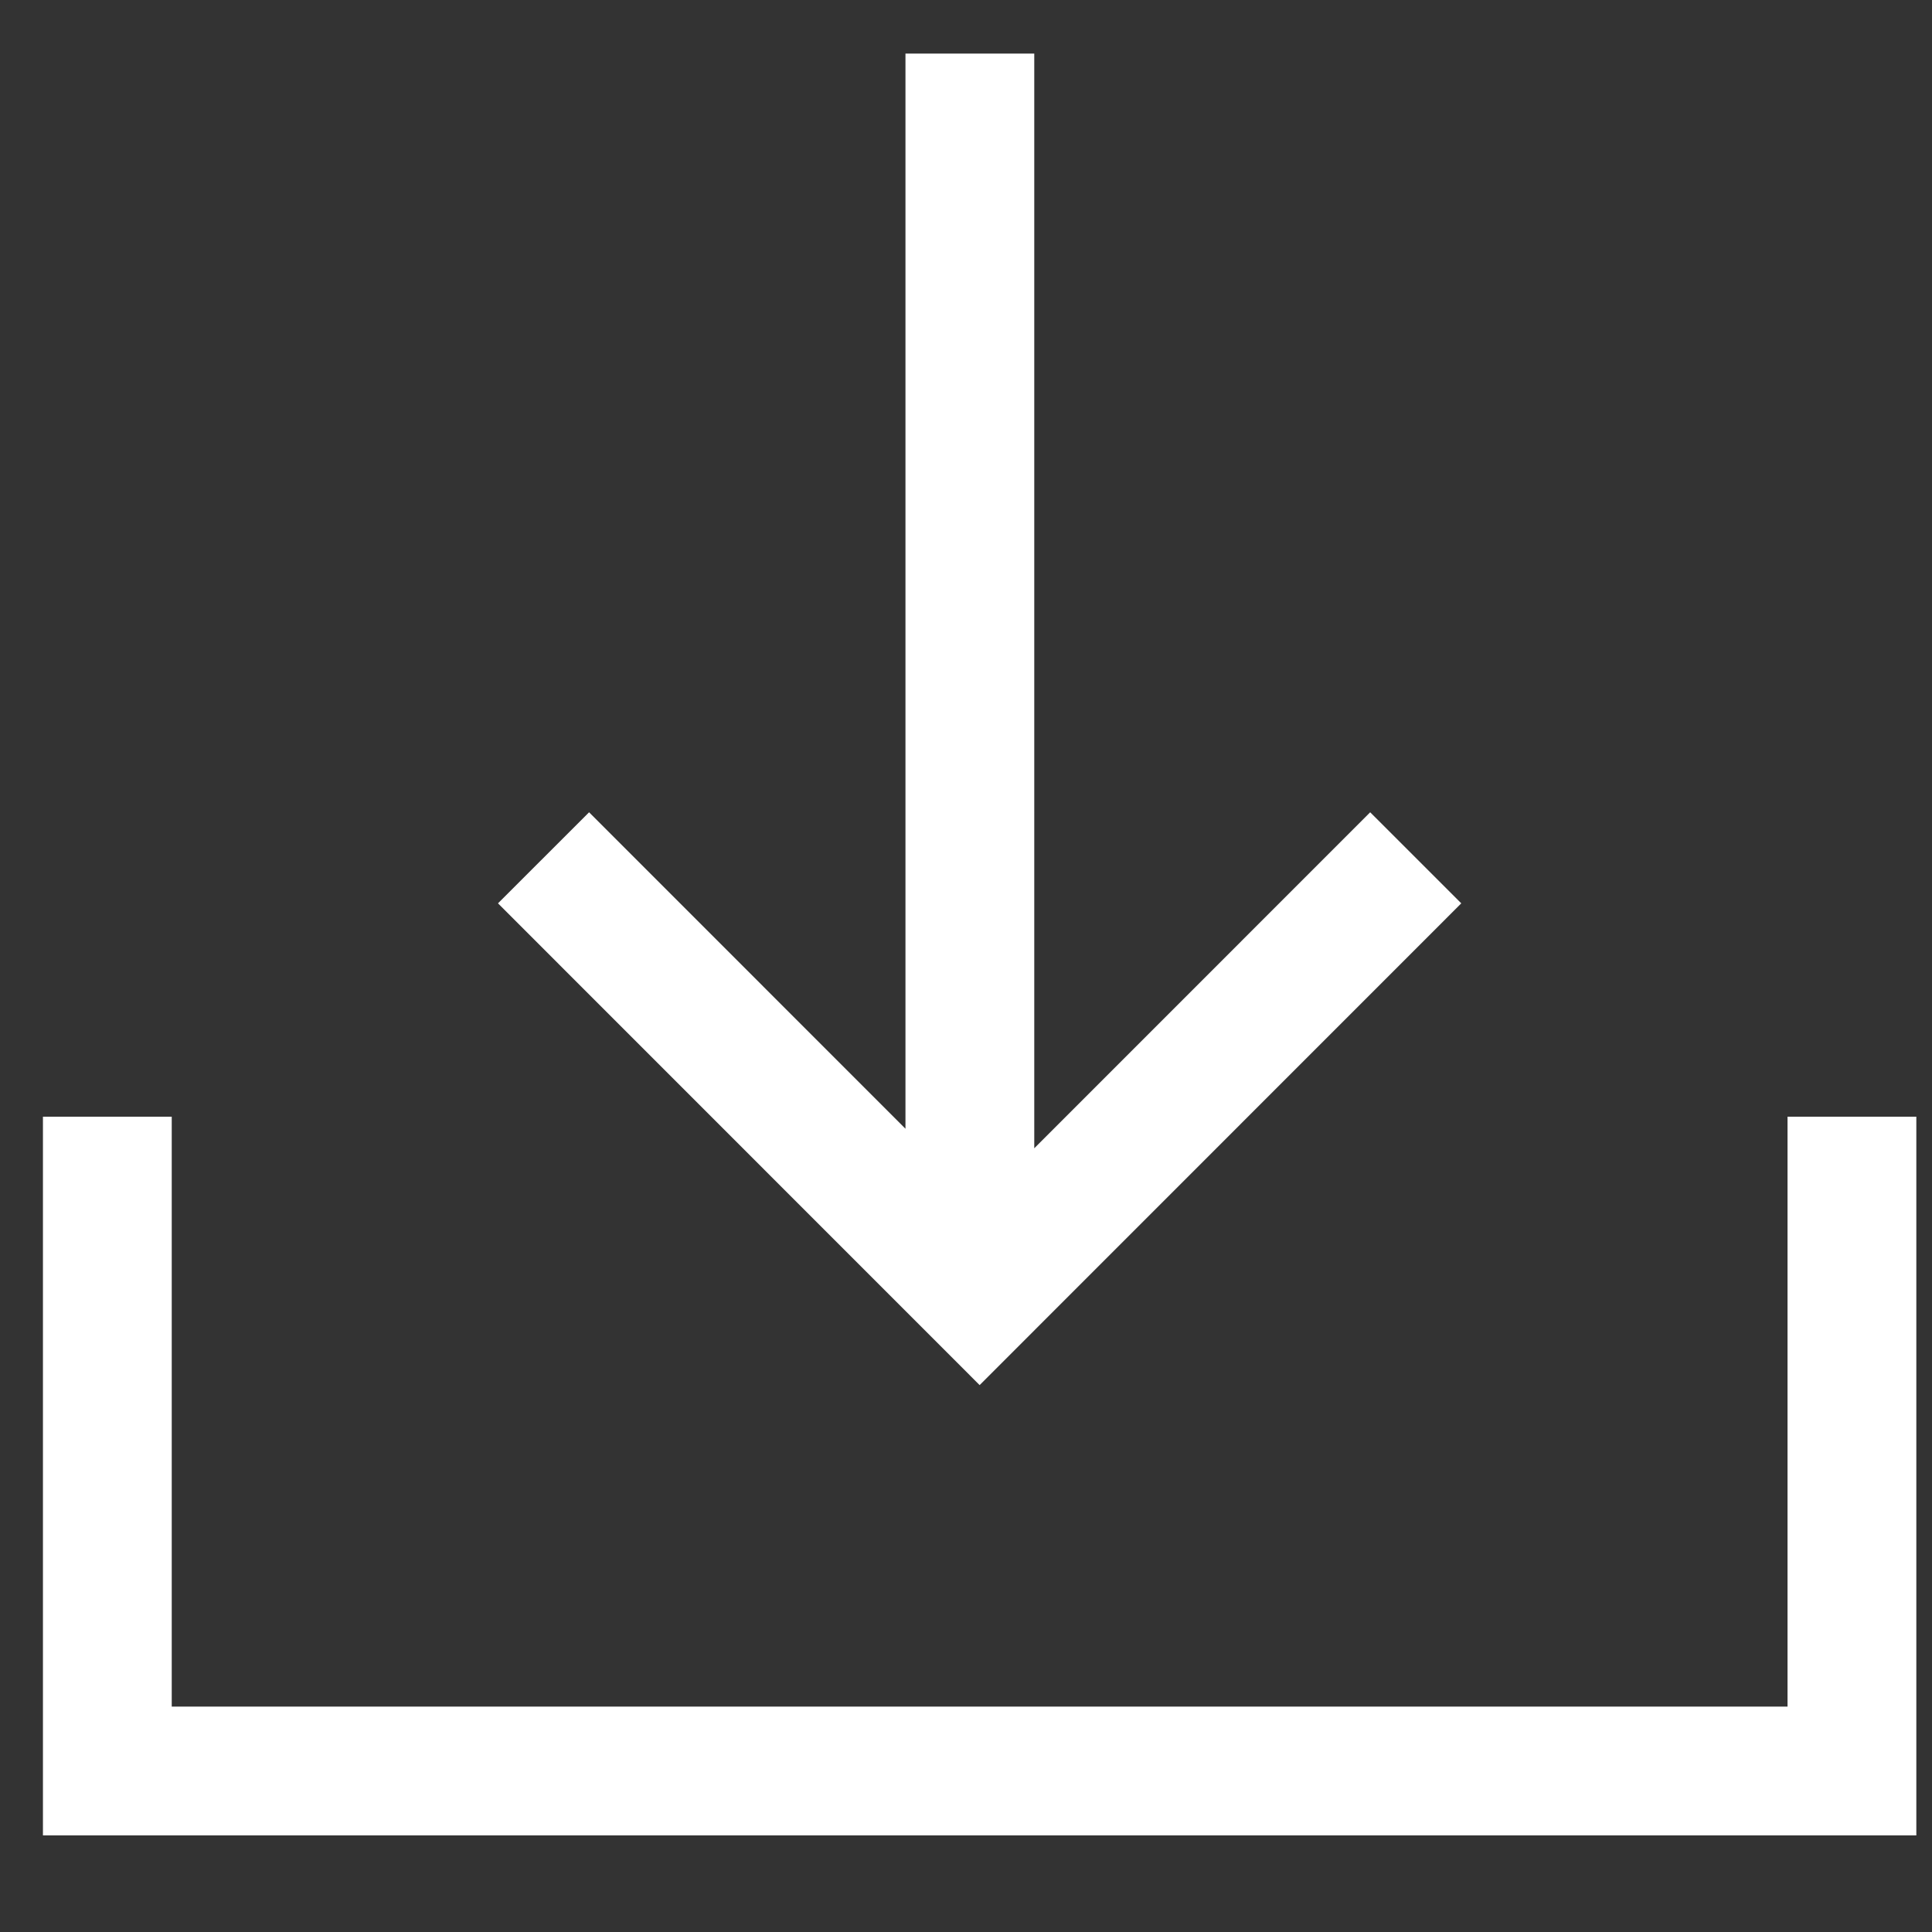
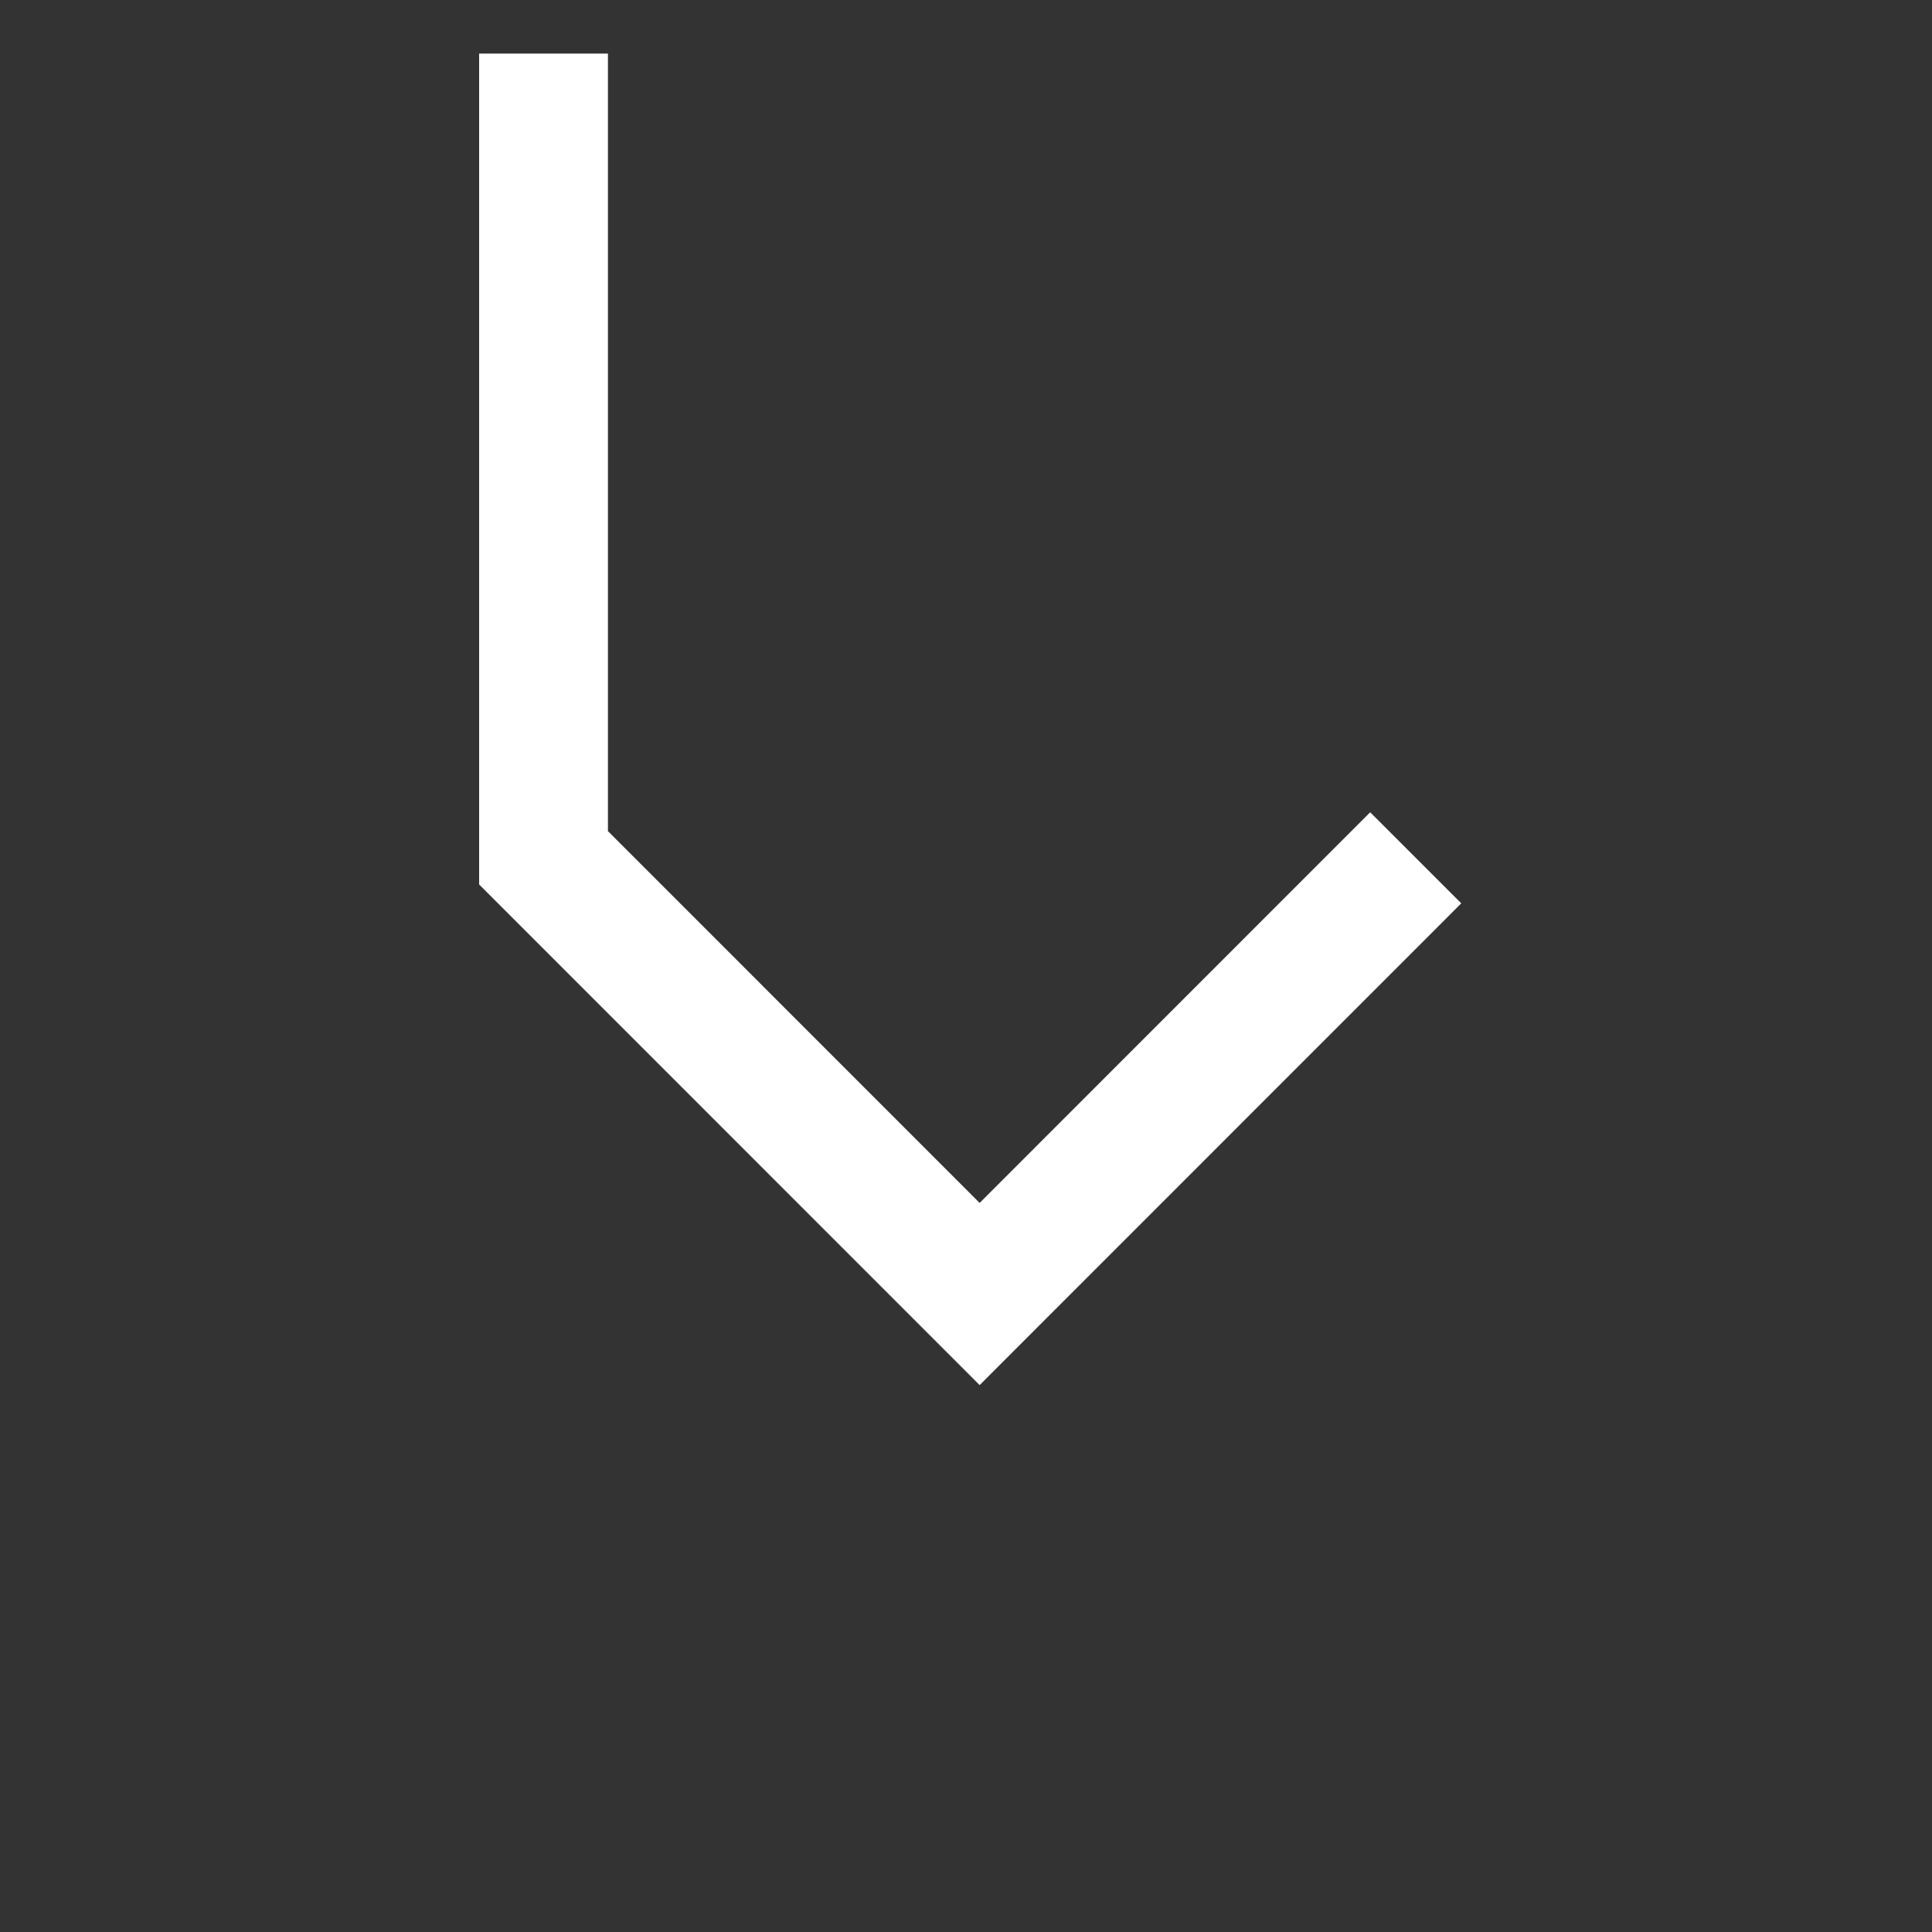
<svg xmlns="http://www.w3.org/2000/svg" width="18" height="18" fill="none">
  <rect width="100%" height="100%" fill="#333333" stroke="none" />
-   <path d="M1 10.404V16.5h16.254v-6.096" stroke="#fff" stroke-width="1.2" />
-   <path d="M13.19 7.992l-4.063 4.064-4.063-4.064m3.972 4.063V.499" stroke="#fff" stroke-width="1.2" />
+   <path d="M13.19 7.992l-4.063 4.064-4.063-4.064V.499" stroke="#fff" stroke-width="1.2" />
</svg>